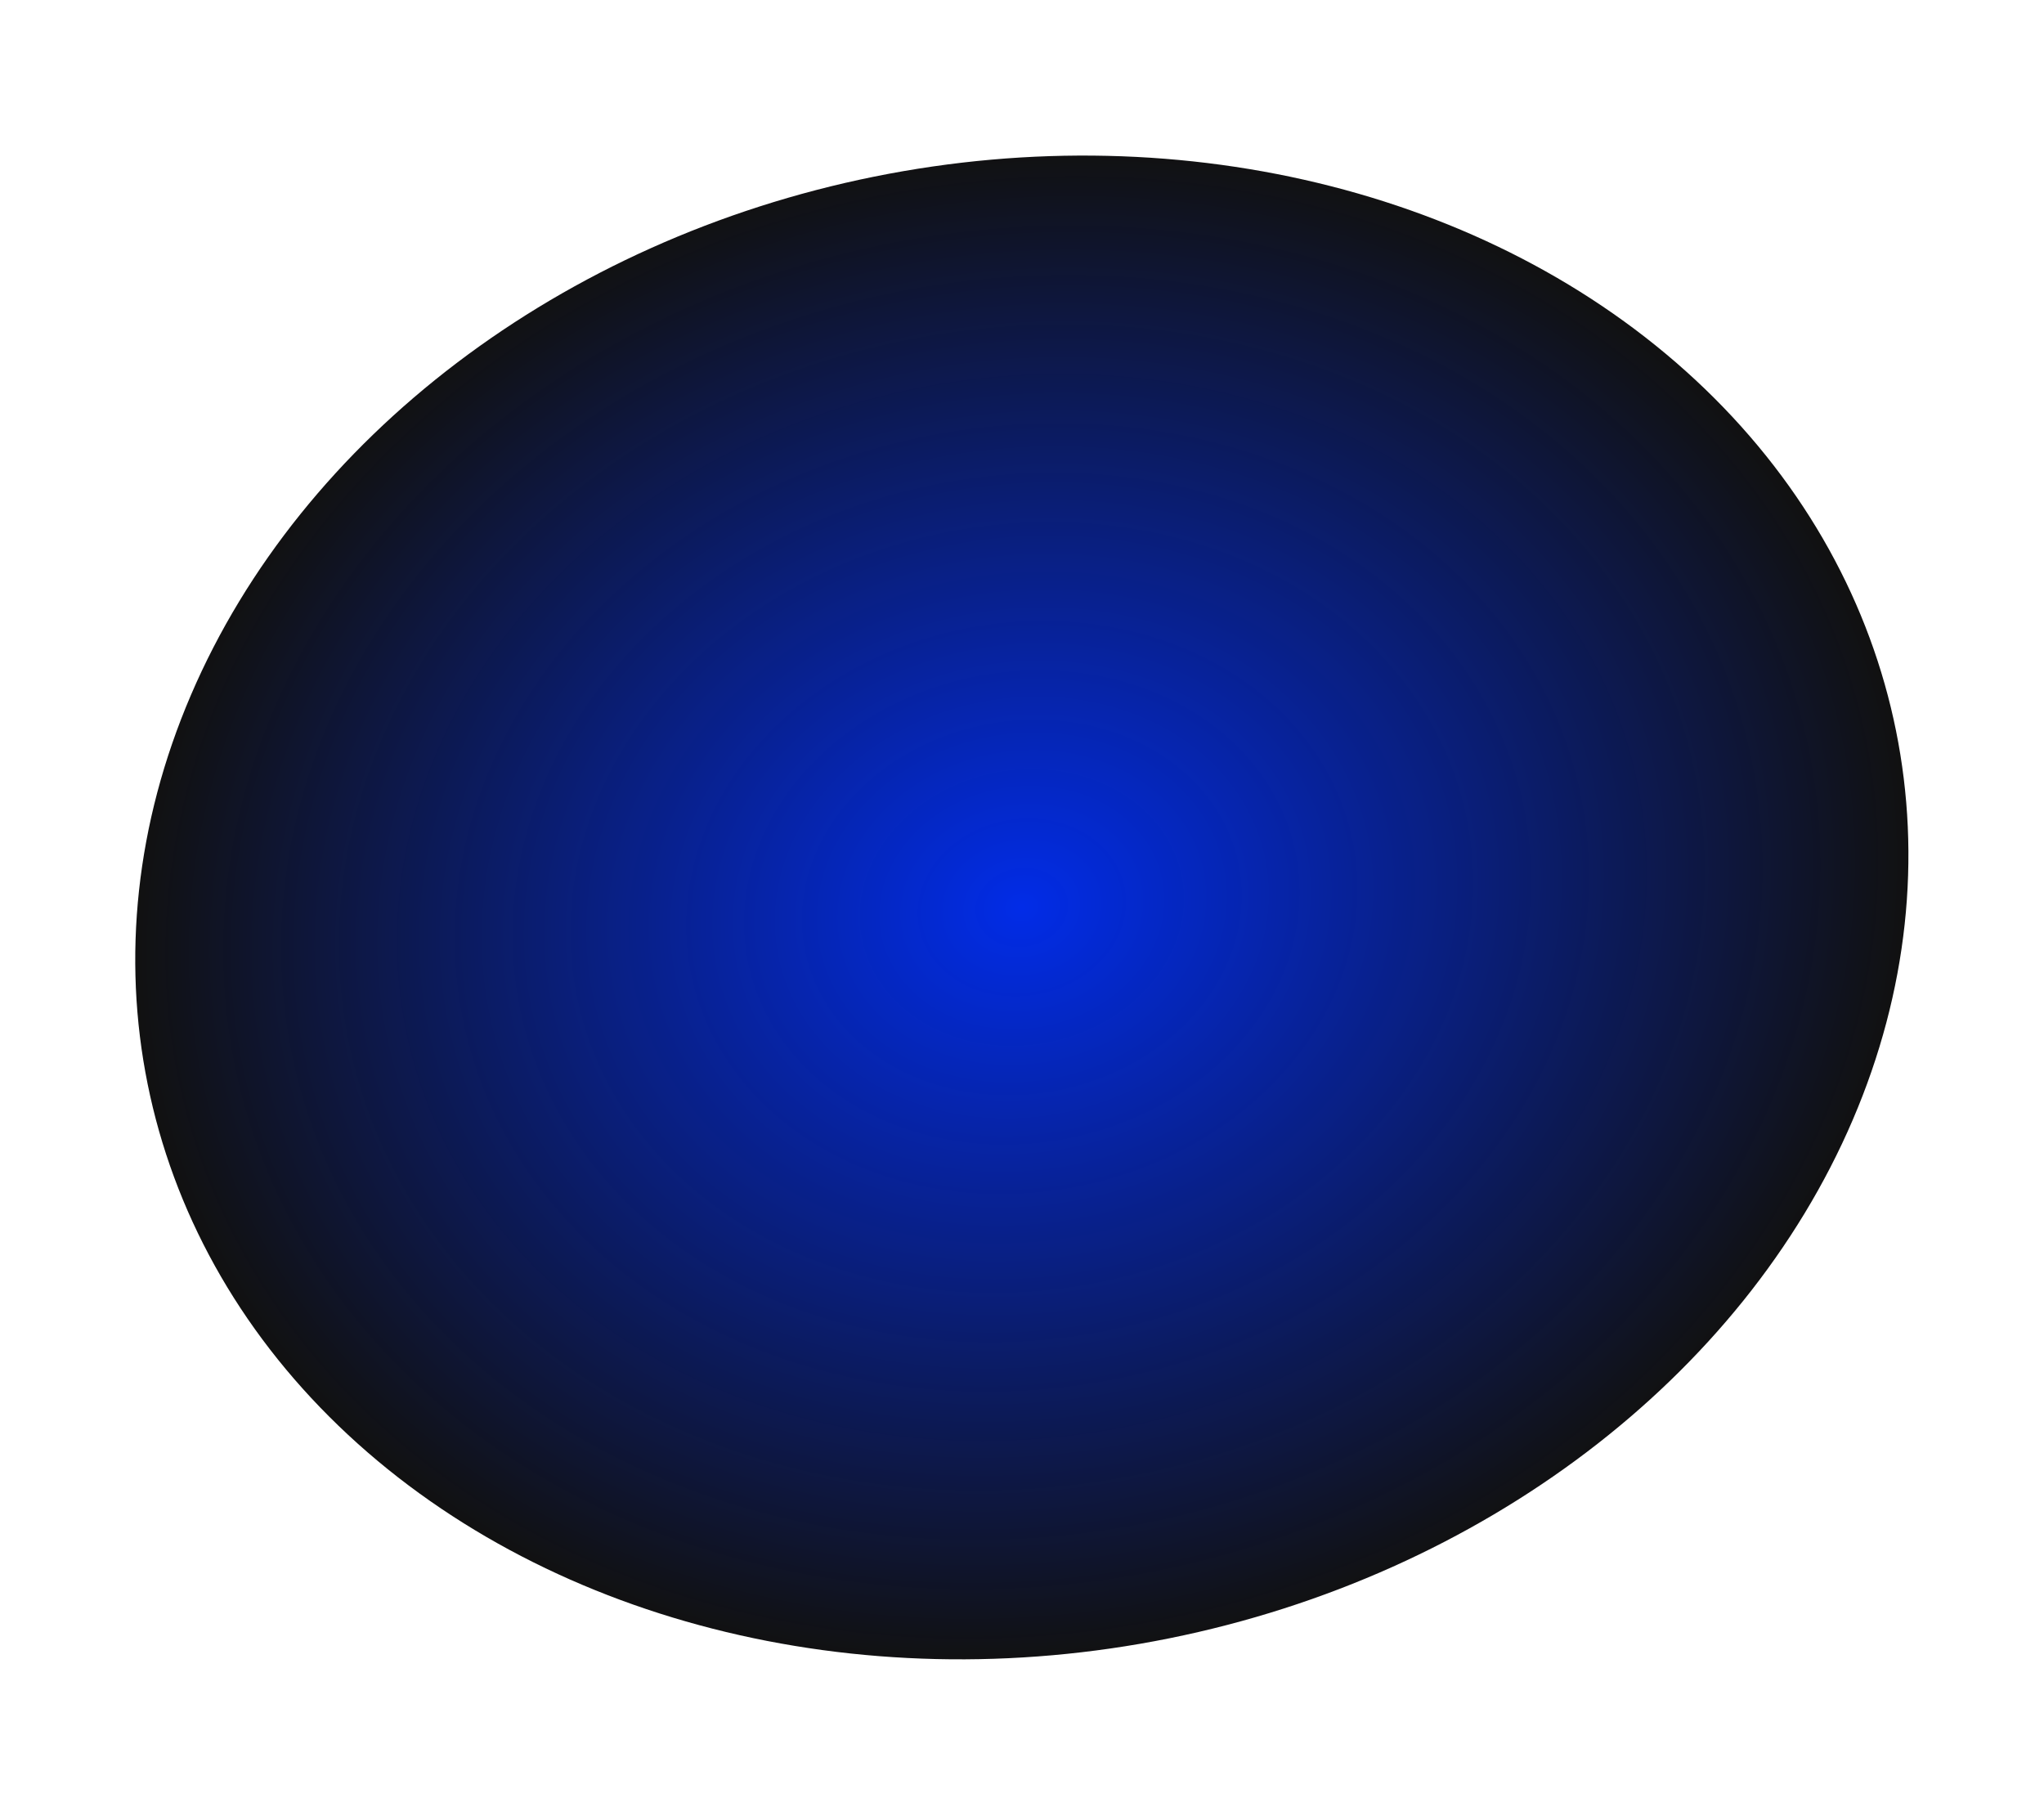
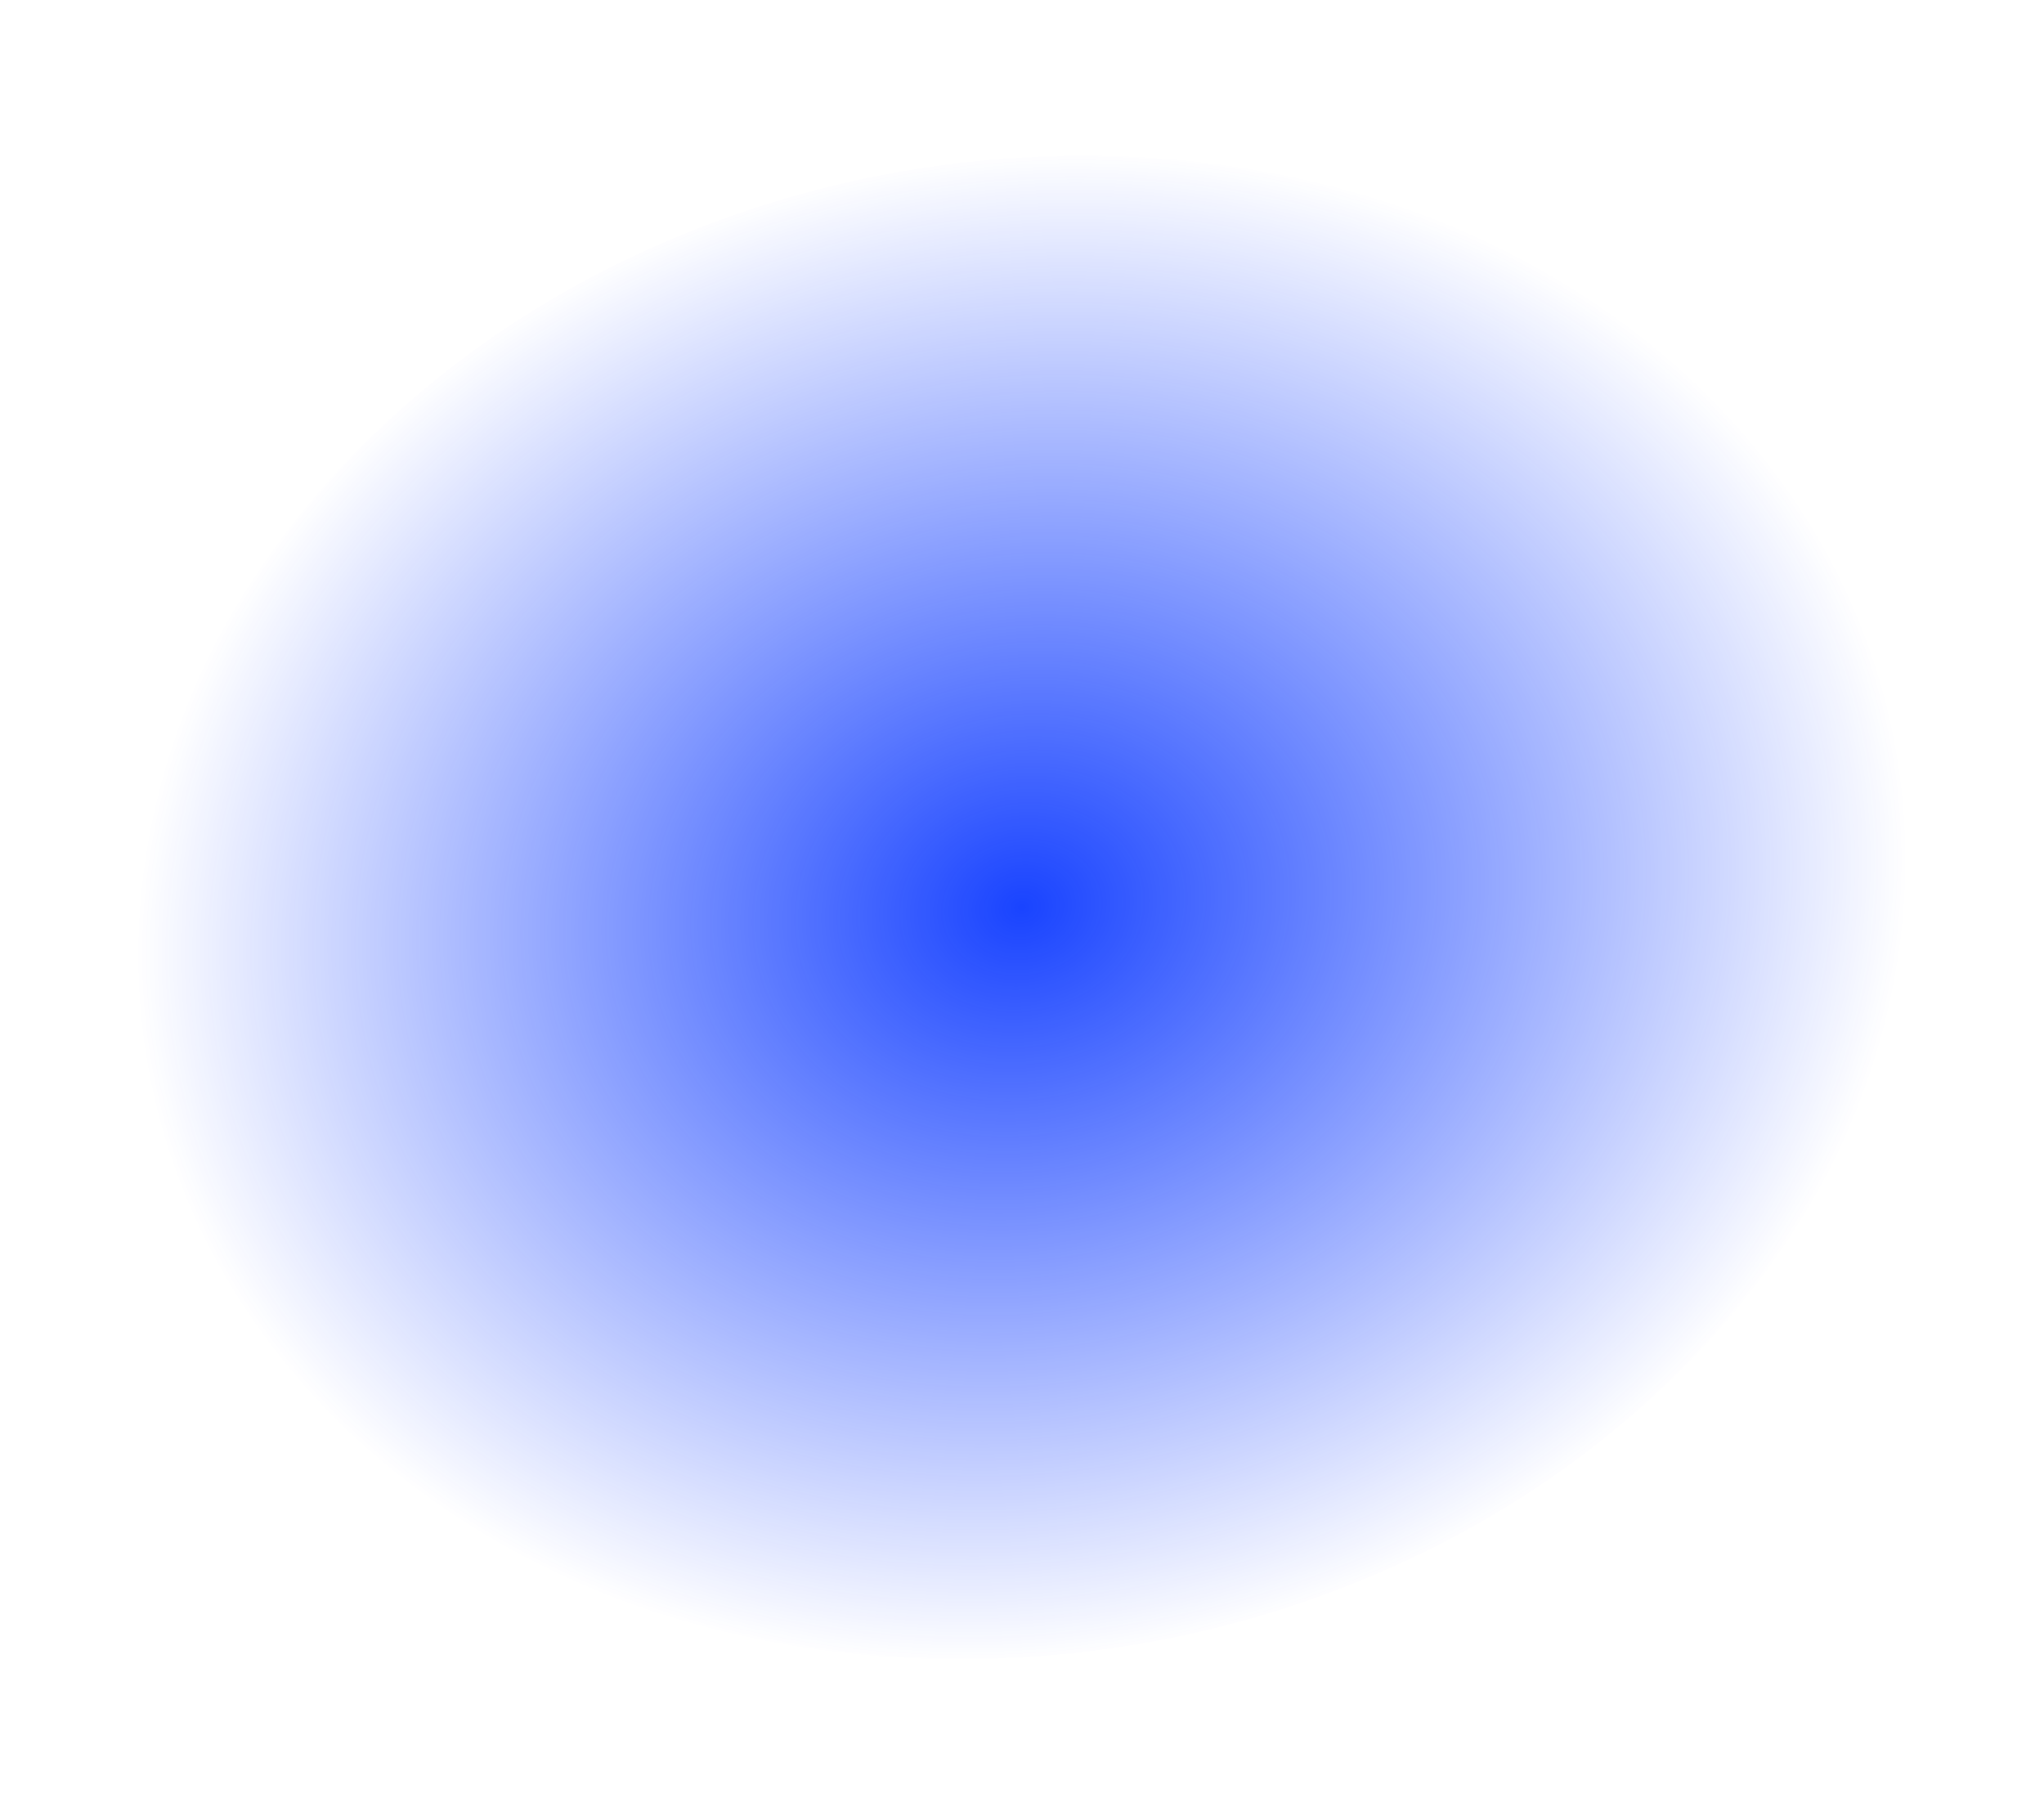
<svg xmlns="http://www.w3.org/2000/svg" width="662" height="588" viewBox="0 0 662 588" fill="none">
-   <ellipse cx="330.948" cy="293.884" rx="241.463" ry="288.85" transform="rotate(-101.422 330.948 293.884)" fill="#111111" />
  <ellipse cx="330.948" cy="293.884" rx="241.463" ry="288.85" transform="rotate(-101.422 330.948 293.884)" fill="url(#paint0_radial_682_10)" fill-opacity="0.9" />
  <defs>
    <radialGradient id="paint0_radial_682_10" cx="0" cy="0" r="1" gradientUnits="userSpaceOnUse" gradientTransform="translate(330.948 293.884) rotate(90) scale(288.85 241.463)">
      <stop stop-color="#002FFF" />
      <stop offset="1" stop-color="#002FFF" stop-opacity="0" />
    </radialGradient>
  </defs>
</svg>